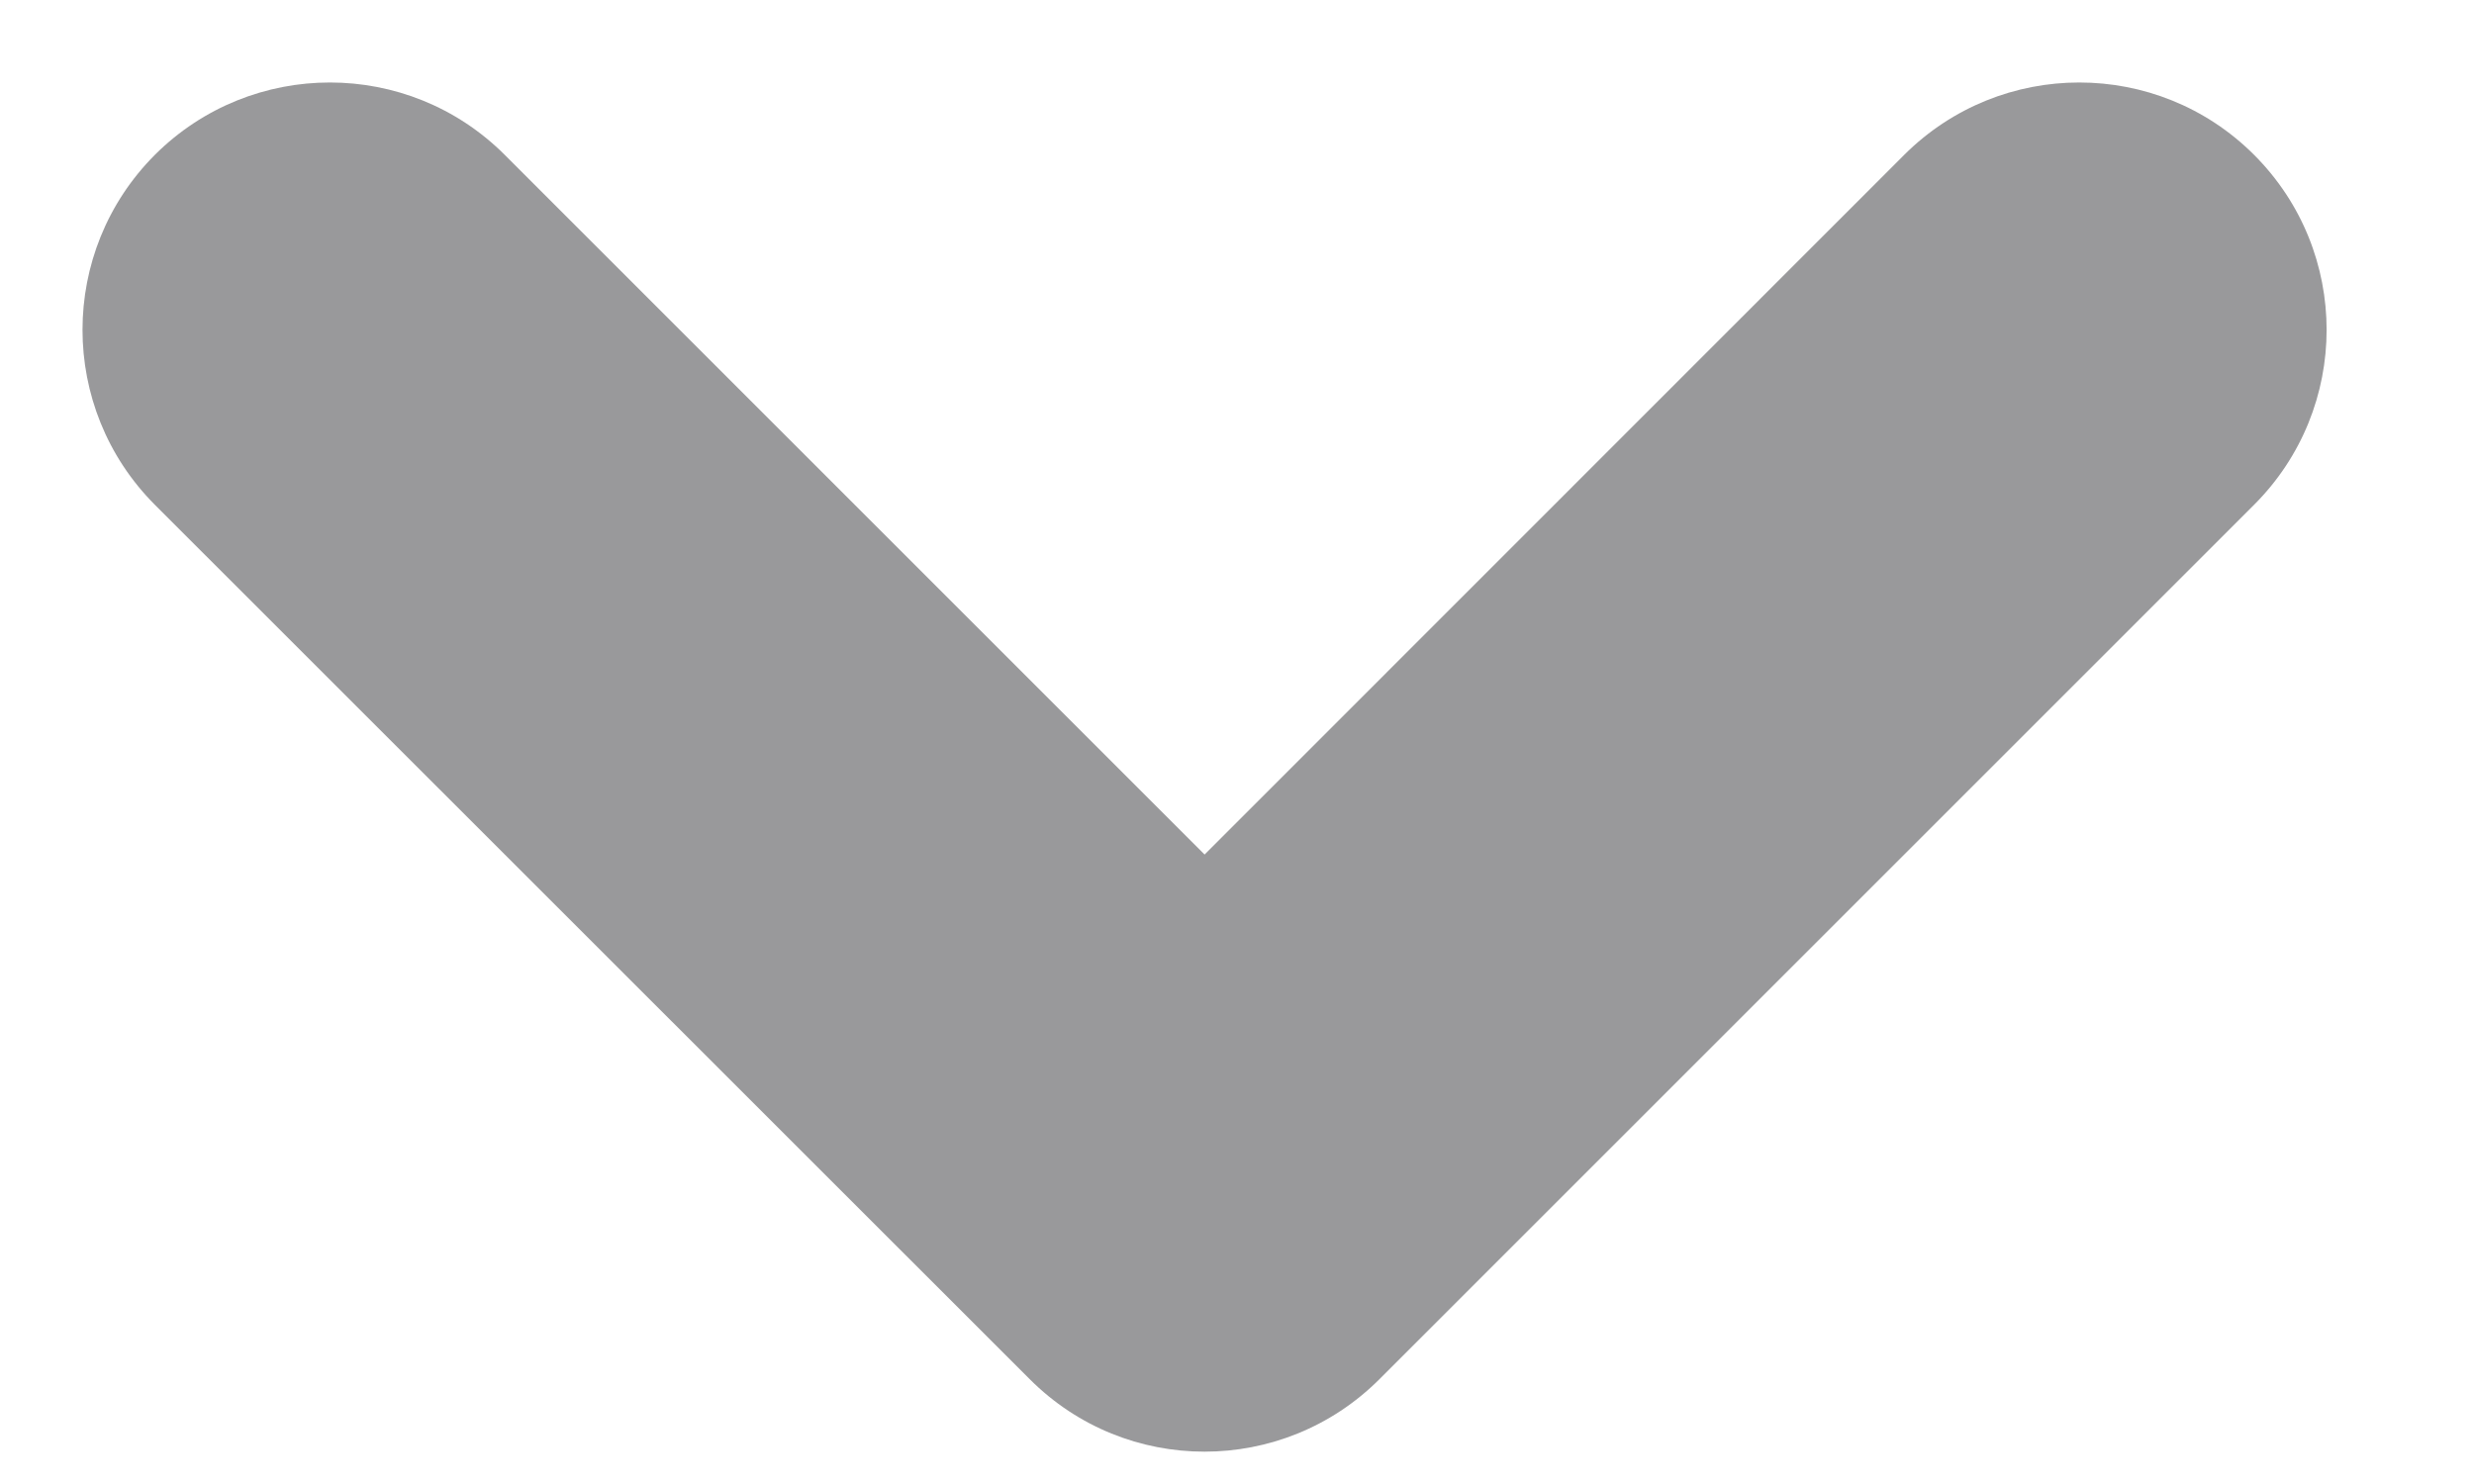
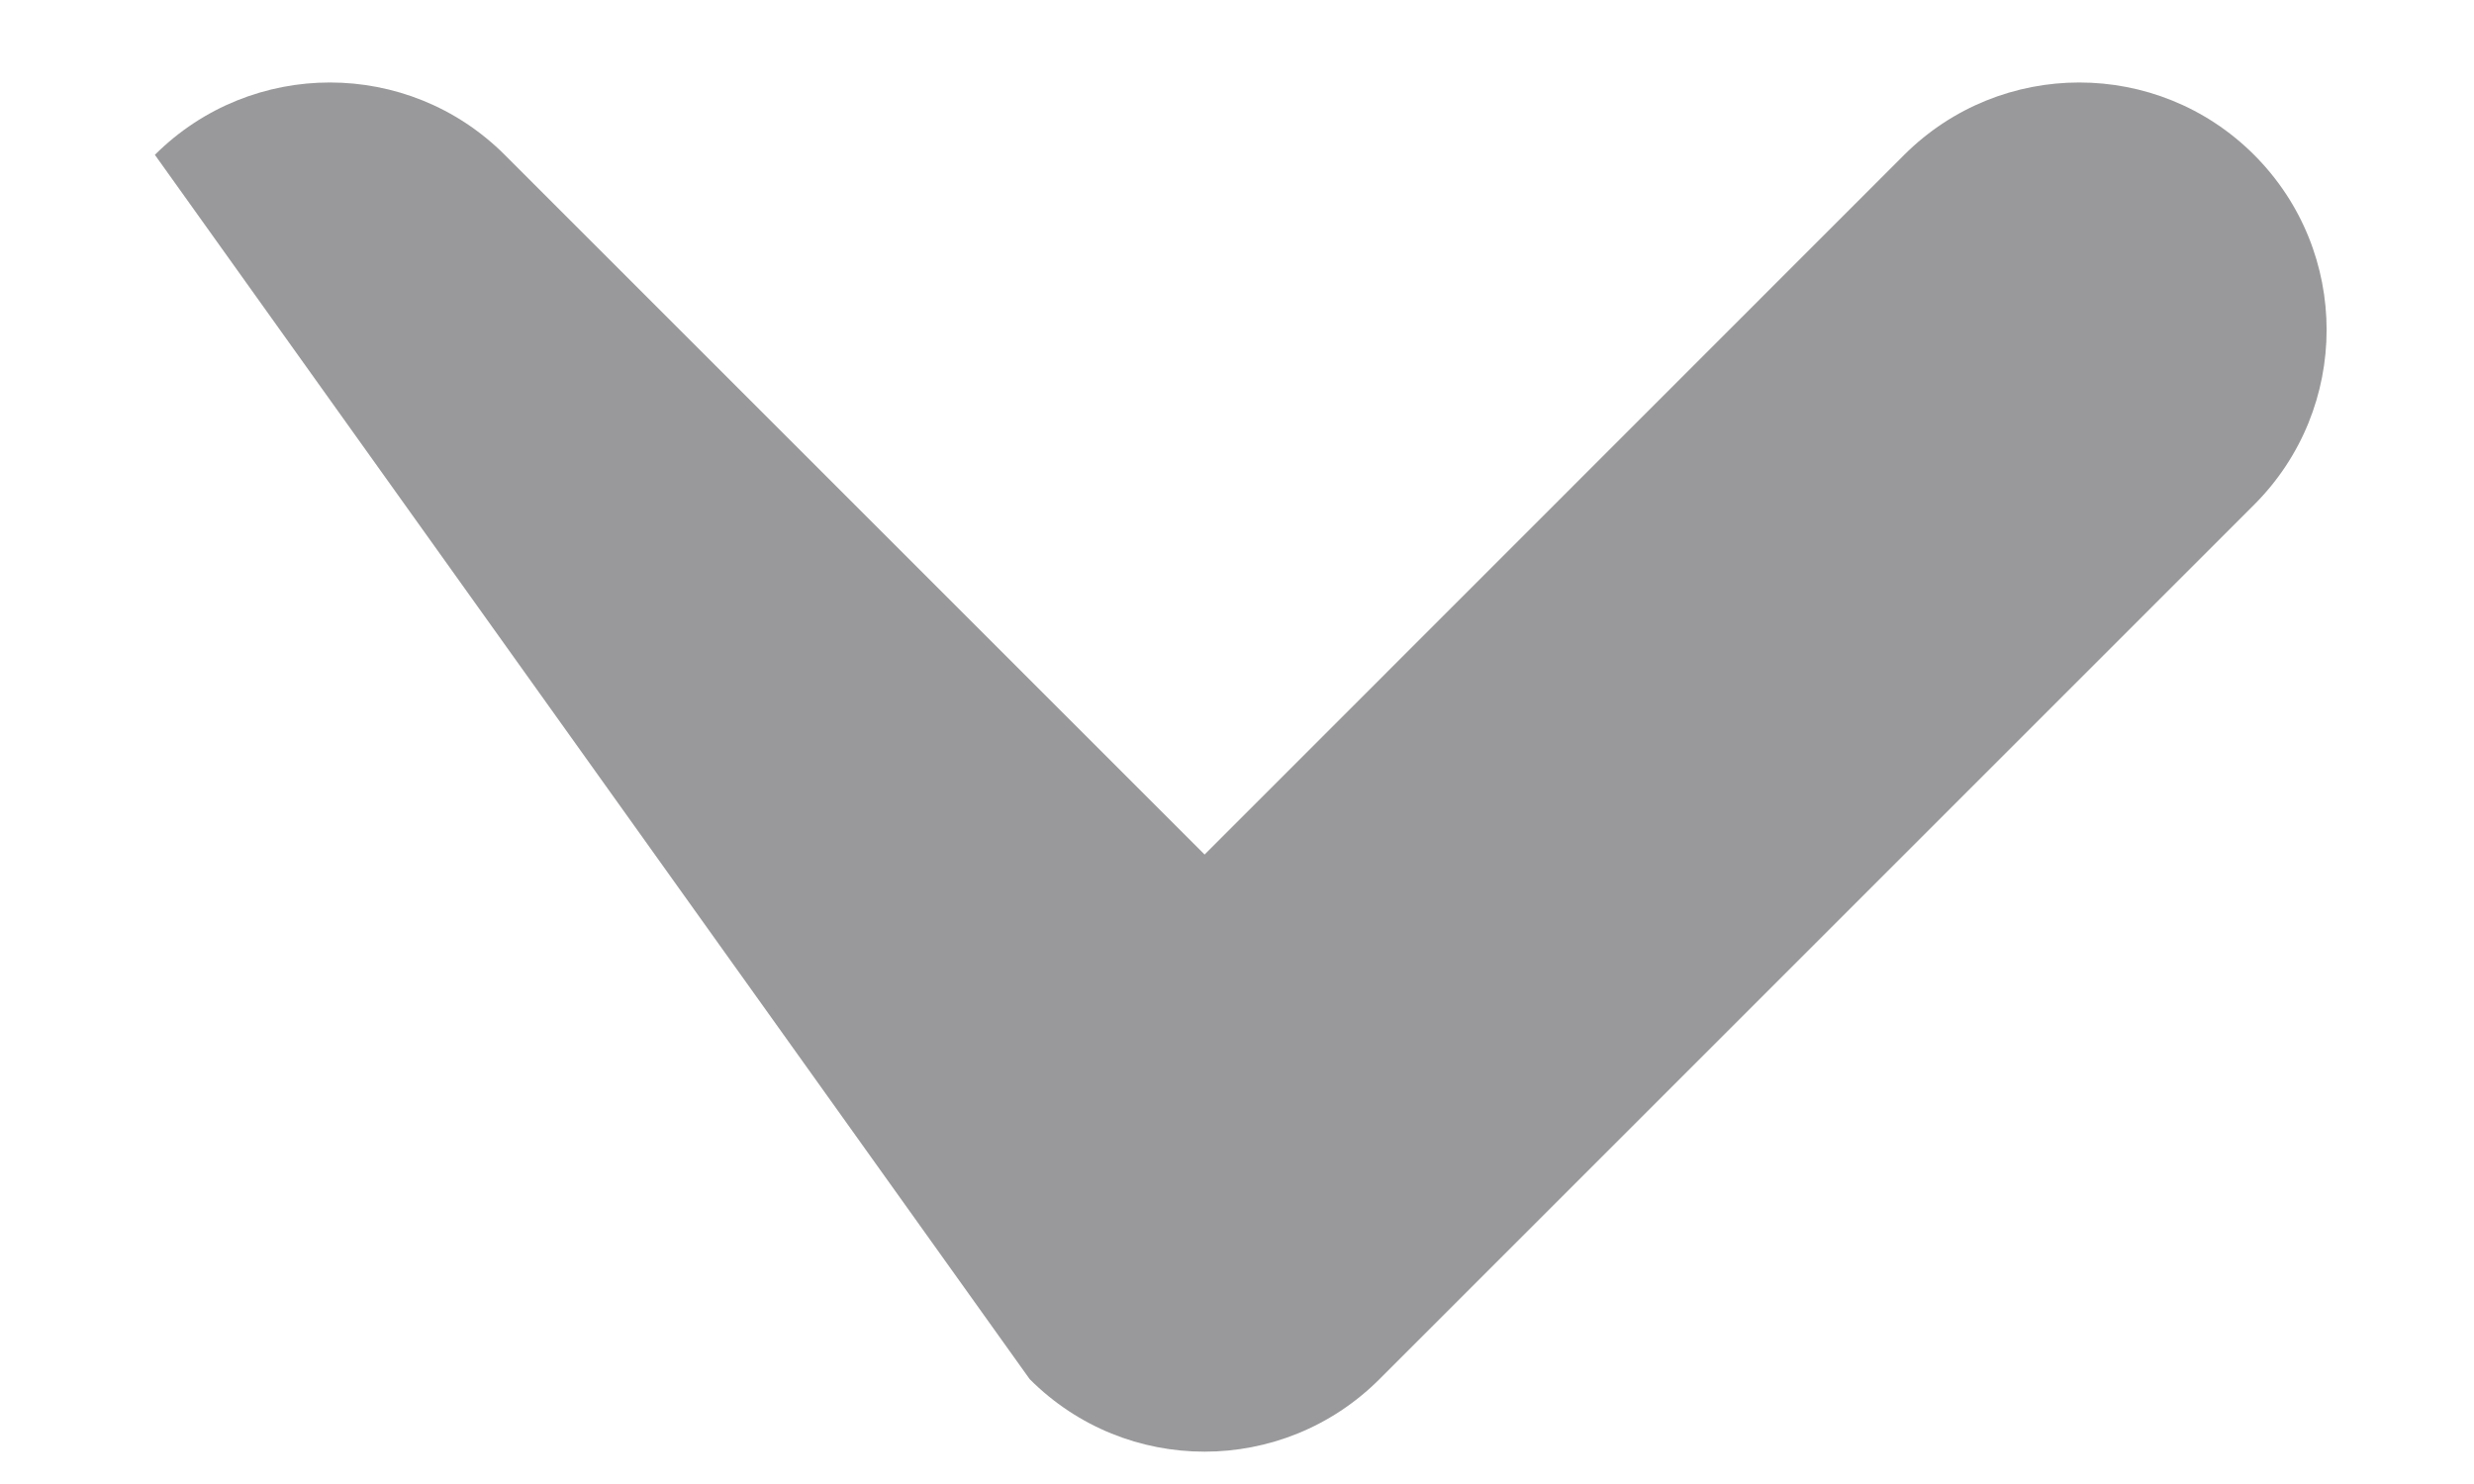
<svg xmlns="http://www.w3.org/2000/svg" width="10" height="6" viewBox="0 0 10 6" fill="none">
-   <path d="M0.626 0.626C0.236 1.017 0.236 1.65 0.626 2.041L4.162 5.576C4.552 5.967 5.185 5.967 5.576 5.576L9.111 2.041C9.502 1.65 9.502 1.017 9.111 0.626C8.721 0.236 8.088 0.236 7.697 0.626L4.869 3.455L2.04 0.626C1.65 0.236 1.017 0.236 0.626 0.626Z" fill="#020005" fill-opacity="0.4" />
+   <path d="M0.626 0.626L4.162 5.576C4.552 5.967 5.185 5.967 5.576 5.576L9.111 2.041C9.502 1.65 9.502 1.017 9.111 0.626C8.721 0.236 8.088 0.236 7.697 0.626L4.869 3.455L2.04 0.626C1.65 0.236 1.017 0.236 0.626 0.626Z" fill="#020005" fill-opacity="0.4" />
</svg>